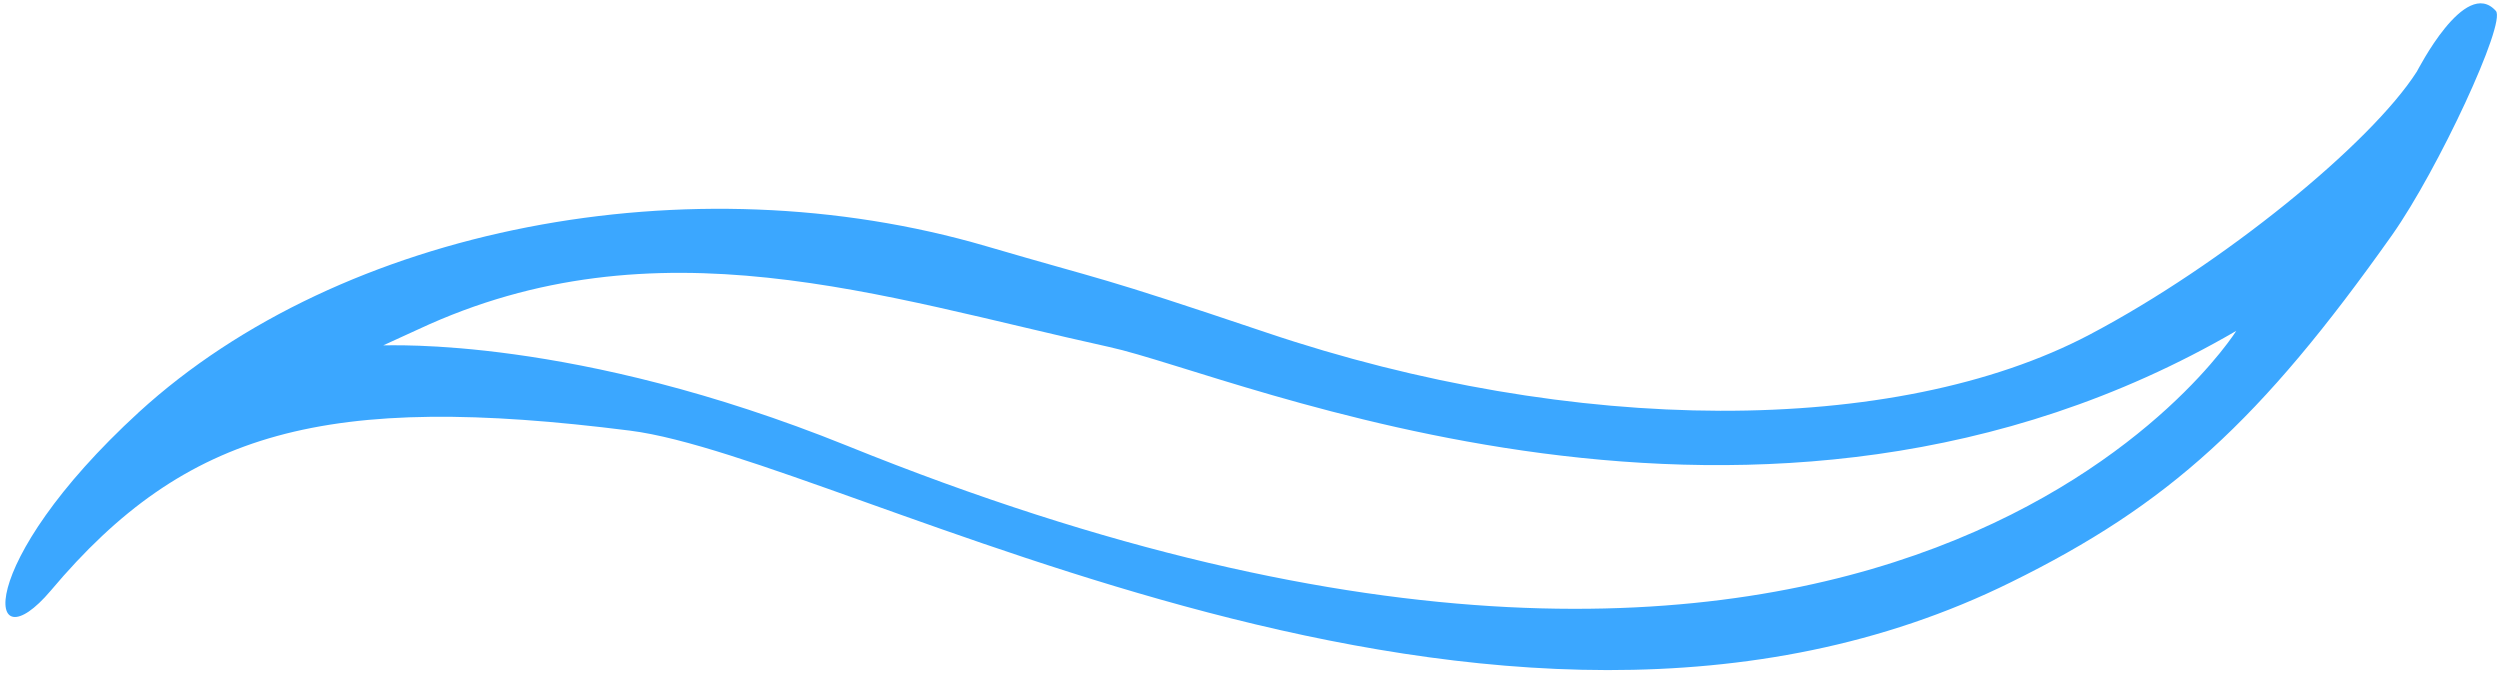
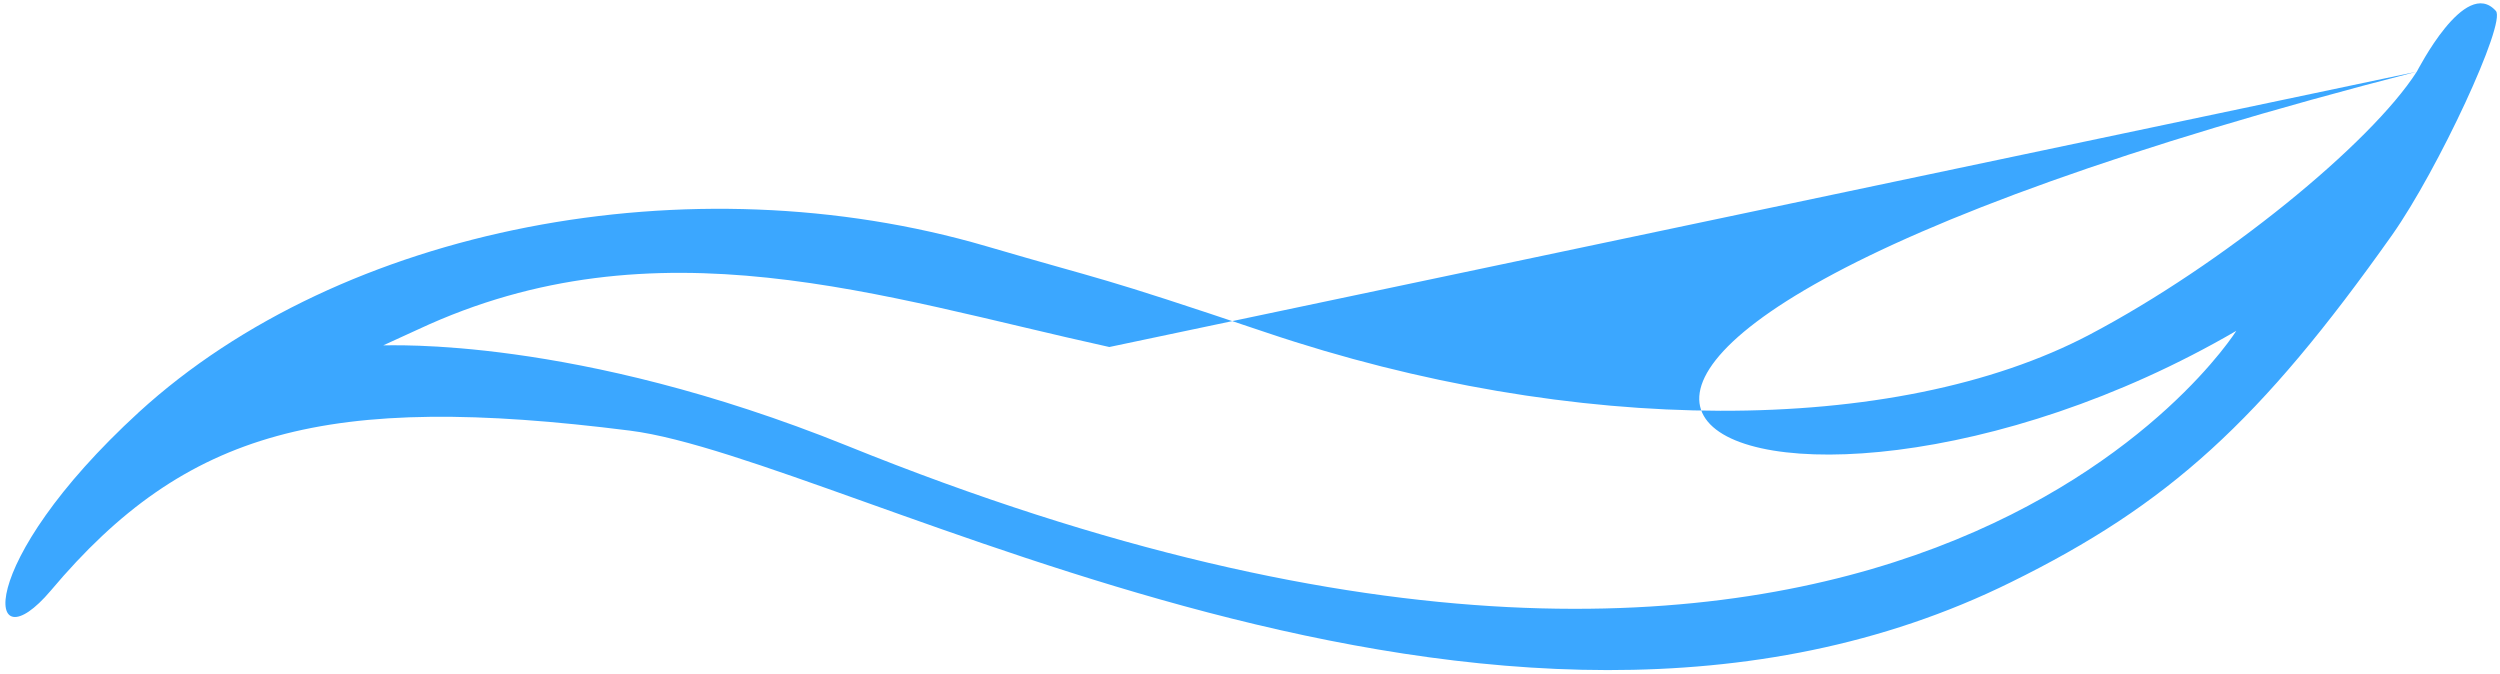
<svg xmlns="http://www.w3.org/2000/svg" viewBox="0 0 946 255" id="svg1172071988">
-   <path d="M 914.514 27.118 C 897.117 54.326 841.11 100.094 790.616 126.672 C 717.211 165.27 595.434 165.059 479.172 125.827 C 412.768 103.47 420.617 107.056 373.094 93.135 C 261.289 60.443 129.329 85.754 52.529 155.989 C -10.48 213.78 -5.602 252.801 19.221 223.481 C 70.349 162.739 123.388 148.396 238.375 162.948 C 320.269 173.285 565.308 316.918 760.915 220.32 C 820.53 191 855.322 159.364 905.179 88.915 C 922.576 64.238 948.46 8.558 944.428 4.127 C 932.759 -8.95 914.727 26.907 914.514 27.118 Z M 419.768 131.311 C 468.14 141.857 666.081 230.021 846.201 125.197 C 846.414 124.983 718.271 329.575 320.479 168.643 C 216.948 126.883 146.724 130.889 145.028 130.678 L 158.393 124.563 C 248.348 82.59 333.422 112.329 419.768 131.309 Z" fill="rgb(59, 167, 255)" />
+   <path d="M 914.514 27.118 C 897.117 54.326 841.11 100.094 790.616 126.672 C 717.211 165.27 595.434 165.059 479.172 125.827 C 412.768 103.47 420.617 107.056 373.094 93.135 C 261.289 60.443 129.329 85.754 52.529 155.989 C -10.48 213.78 -5.602 252.801 19.221 223.481 C 70.349 162.739 123.388 148.396 238.375 162.948 C 320.269 173.285 565.308 316.918 760.915 220.32 C 820.53 191 855.322 159.364 905.179 88.915 C 922.576 64.238 948.46 8.558 944.428 4.127 C 932.759 -8.95 914.727 26.907 914.514 27.118 Z C 468.14 141.857 666.081 230.021 846.201 125.197 C 846.414 124.983 718.271 329.575 320.479 168.643 C 216.948 126.883 146.724 130.889 145.028 130.678 L 158.393 124.563 C 248.348 82.59 333.422 112.329 419.768 131.309 Z" fill="rgb(59, 167, 255)" />
</svg>